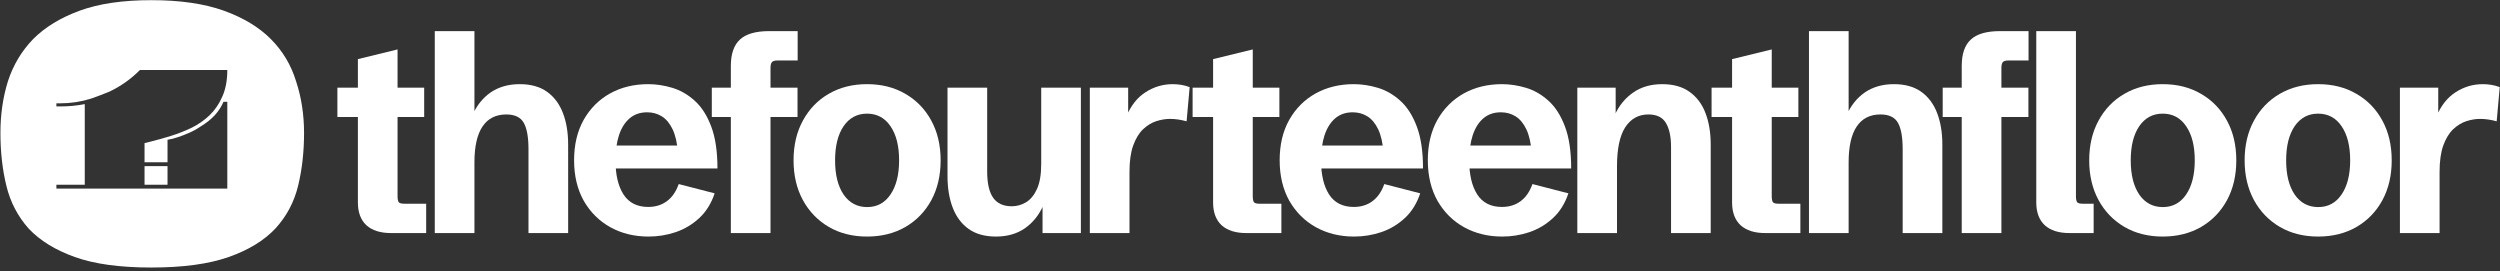
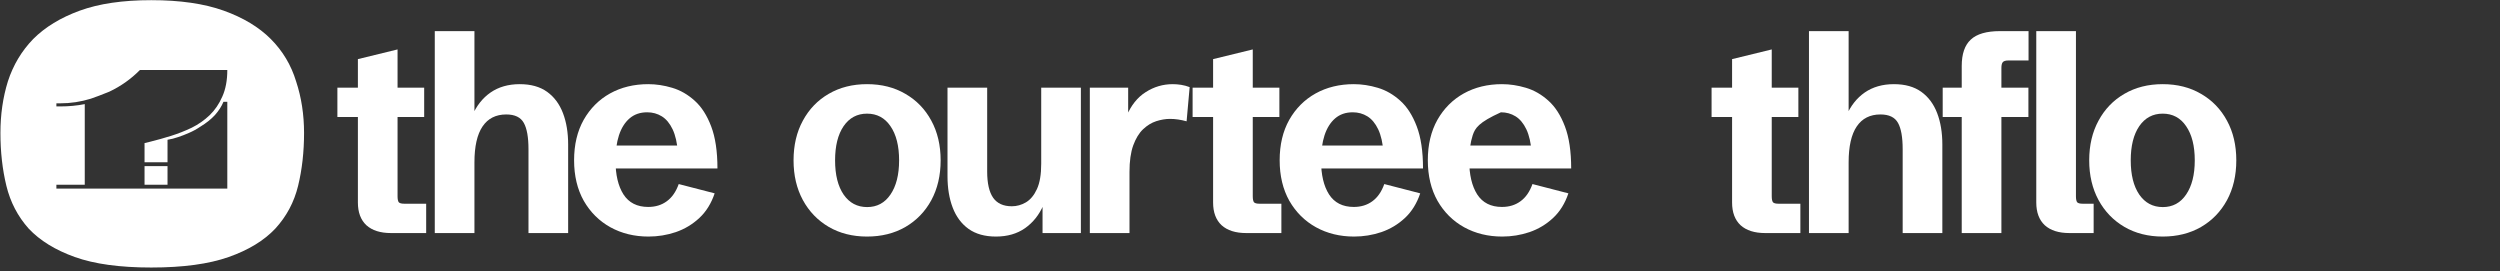
<svg xmlns="http://www.w3.org/2000/svg" width="1825" height="198" viewBox="0 0 1825 198" fill="none">
  <rect x="0" y="0" width="1825" height="198" fill="#333333" stroke="none" />
-   <path d="M1751.94 170.133V63.992H1779.92V87.874L1778.76 84.729C1782.06 76.867 1786.72 71.036 1792.75 67.236C1798.77 63.37 1805.35 61.437 1812.47 61.437C1814.48 61.437 1816.52 61.601 1818.59 61.929C1820.67 62.256 1822.74 62.813 1824.81 63.599L1822.58 88.562C1818.37 87.383 1814.32 86.793 1810.43 86.793C1807.26 86.793 1803.92 87.35 1800.42 88.464C1796.99 89.578 1793.78 91.543 1790.8 94.361C1787.89 97.112 1785.49 101.043 1783.61 106.154C1781.8 111.199 1780.89 117.653 1780.89 125.515V170.133H1751.94Z" fill="white" />
-   <path d="M1692.21 172.689C1681.66 172.689 1672.33 170.33 1664.23 165.612C1656.2 160.895 1649.91 154.376 1645.38 146.055C1640.84 137.669 1638.58 128.005 1638.58 117.063C1638.58 106.056 1640.84 96.392 1645.38 88.071C1649.91 79.684 1656.2 73.165 1664.23 68.513C1672.33 63.796 1681.66 61.437 1692.21 61.437C1702.84 61.437 1712.17 63.796 1720.2 68.513C1728.3 73.165 1734.61 79.684 1739.15 88.071C1743.68 96.392 1745.95 106.056 1745.95 117.063C1745.95 128.07 1743.68 137.767 1739.15 146.153C1734.61 154.474 1728.3 160.993 1720.2 165.711C1712.1 170.363 1702.77 172.689 1692.21 172.689ZM1692.31 151.166C1699.5 151.166 1705.17 148.119 1709.32 142.026C1713.53 135.867 1715.63 127.546 1715.63 117.063C1715.63 106.514 1713.53 98.193 1709.32 92.1C1705.17 86.007 1699.47 82.96 1692.21 82.96C1685.02 82.96 1679.32 86.007 1675.11 92.1C1670.97 98.193 1668.89 106.514 1668.89 117.063C1668.89 127.611 1670.97 135.932 1675.11 142.026C1679.32 148.119 1685.06 151.166 1692.31 151.166Z" fill="white" />
  <path d="M1578.76 172.689C1568.2 172.689 1558.87 170.33 1550.78 165.612C1542.74 160.895 1536.46 154.376 1531.93 146.055C1527.39 137.669 1525.12 128.005 1525.12 117.063C1525.12 106.056 1527.39 96.392 1531.93 88.071C1536.46 79.684 1542.74 73.165 1550.78 68.513C1558.87 63.796 1568.2 61.437 1578.76 61.437C1589.39 61.437 1598.71 63.796 1606.75 68.513C1614.84 73.165 1621.16 79.684 1625.69 88.071C1630.23 96.392 1632.5 106.056 1632.5 117.063C1632.5 128.07 1630.23 137.767 1625.69 146.153C1621.16 154.474 1614.84 160.993 1606.75 165.711C1598.65 170.363 1589.32 172.689 1578.76 172.689ZM1578.86 151.166C1586.05 151.166 1591.72 148.119 1595.86 142.026C1600.07 135.867 1602.18 127.546 1602.18 117.063C1602.18 106.514 1600.07 98.193 1595.86 92.1C1591.72 86.007 1586.02 82.96 1578.76 82.96C1571.57 82.96 1565.87 86.007 1561.66 92.1C1557.51 98.193 1555.44 106.514 1555.44 117.063C1555.44 127.611 1557.51 135.932 1561.66 142.026C1565.87 148.119 1571.6 151.166 1578.86 151.166Z" fill="white" />
  <path d="M1510.68 170.133C1502.91 170.133 1496.91 168.233 1492.7 164.433C1488.56 160.568 1486.48 155.031 1486.48 147.824V22.716H1515.44V143.205C1515.44 145.367 1515.73 146.841 1516.32 147.628C1516.96 148.348 1518.29 148.709 1520.3 148.709H1528.36V170.133H1510.68Z" fill="white" />
  <path d="M1432.06 170.133V48.17C1432.06 39.39 1434.26 32.969 1438.67 28.907C1443.07 24.78 1450.2 22.716 1460.05 22.716H1480.84V44.14H1466.17C1464.16 44.14 1462.8 44.534 1462.09 45.32C1461.37 46.106 1461.02 47.547 1461.02 49.644V170.133H1432.06ZM1418.17 85.417V63.993H1480.74V85.417H1418.17Z" fill="white" />
  <path d="M1320.55 170.133V22.716H1349.5V88.857L1347.85 84.533C1350.96 77.26 1355.43 71.593 1361.26 67.531C1367.16 63.468 1374.25 61.438 1382.54 61.438C1390.7 61.438 1397.37 63.305 1402.56 67.039C1407.74 70.774 1411.59 75.95 1414.12 82.567C1416.65 89.185 1417.91 96.818 1417.91 105.466V170.133H1388.95V108.906C1388.95 100.192 1387.82 93.804 1385.55 89.742C1383.29 85.614 1379.01 83.55 1372.73 83.55C1365.15 83.55 1359.38 86.466 1355.43 92.297C1351.48 98.128 1349.5 106.875 1349.5 118.537V170.133H1320.55Z" fill="white" />
  <path d="M1288.61 170.134C1280.84 170.134 1274.85 168.234 1270.64 164.434C1266.49 160.568 1264.42 155.032 1264.42 147.825V85.418H1249.45V63.993H1264.42V43.158L1293.37 36.082V63.993H1312.81V85.418H1293.37V143.206C1293.37 145.368 1293.67 146.842 1294.25 147.628C1294.9 148.349 1296.22 148.709 1298.23 148.709H1314.27V170.134H1288.61Z" fill="white" />
-   <path d="M1151.45 170.133V63.992H1179.43V88.463L1178.75 84.041C1181.93 77.03 1186.43 71.527 1192.26 67.53C1198.09 63.468 1205.12 61.437 1213.35 61.437C1221.51 61.437 1228.18 63.304 1233.36 67.039C1238.61 70.773 1242.5 75.949 1245.02 82.567C1247.55 89.184 1248.81 96.817 1248.81 105.466V170.133H1219.86V107.333C1219.86 99.798 1218.63 93.967 1216.16 89.839C1213.7 85.646 1209.43 83.549 1203.34 83.549C1196.15 83.549 1190.51 86.662 1186.43 92.886C1182.41 99.11 1180.41 108.643 1180.41 121.485V170.133H1151.45Z" fill="white" />
-   <path d="M1096.63 172.688C1086.33 172.688 1077.07 170.428 1068.84 165.907C1060.68 161.386 1054.2 154.965 1049.41 146.644C1044.68 138.258 1042.31 128.364 1042.31 116.964C1042.31 105.629 1044.65 95.802 1049.31 87.481C1054.04 79.16 1060.45 72.739 1068.55 68.218C1076.71 63.697 1086.01 61.437 1096.44 61.437C1102.2 61.437 1108.03 62.321 1113.93 64.09C1119.89 65.859 1125.36 69.004 1130.35 73.525C1135.34 77.98 1139.35 84.237 1142.4 92.296C1145.44 100.29 1146.96 110.511 1146.96 122.959H1060.87V106.252H1121.12L1118.1 111.461C1117.59 104.384 1116.29 98.684 1114.22 94.36C1112.14 90.036 1109.52 86.891 1106.35 84.925C1103.17 82.96 1099.61 81.977 1095.66 81.977C1090.54 81.977 1086.27 83.451 1082.83 86.4C1079.4 89.348 1076.81 93.476 1075.06 98.783C1073.37 104.024 1072.53 110.117 1072.53 117.062C1072.53 127.545 1074.48 135.834 1078.36 141.927C1082.31 148.02 1088.34 151.067 1096.44 151.067C1101.68 151.067 1106.18 149.691 1109.94 146.939C1113.76 144.187 1116.68 139.994 1118.69 134.359L1144.92 141.141C1142.46 148.479 1138.74 154.474 1133.75 159.126C1128.76 163.777 1123.03 167.217 1116.55 169.445C1110.14 171.607 1103.5 172.688 1096.63 172.688Z" fill="white" />
+   <path d="M1096.63 172.688C1086.33 172.688 1077.07 170.428 1068.84 165.907C1060.68 161.386 1054.2 154.965 1049.41 146.644C1044.68 138.258 1042.31 128.364 1042.31 116.964C1042.31 105.629 1044.65 95.802 1049.31 87.481C1054.04 79.16 1060.45 72.739 1068.55 68.218C1076.71 63.697 1086.01 61.437 1096.44 61.437C1102.2 61.437 1108.03 62.321 1113.93 64.09C1119.89 65.859 1125.36 69.004 1130.35 73.525C1135.34 77.98 1139.35 84.237 1142.4 92.296C1145.44 100.29 1146.96 110.511 1146.96 122.959H1060.87V106.252H1121.12L1118.1 111.461C1117.59 104.384 1116.29 98.684 1114.22 94.36C1112.14 90.036 1109.52 86.891 1106.35 84.925C1103.17 82.96 1099.61 81.977 1095.66 81.977C1079.4 89.348 1076.81 93.476 1075.06 98.783C1073.37 104.024 1072.53 110.117 1072.53 117.062C1072.53 127.545 1074.48 135.834 1078.36 141.927C1082.31 148.02 1088.34 151.067 1096.44 151.067C1101.68 151.067 1106.18 149.691 1109.94 146.939C1113.76 144.187 1116.68 139.994 1118.69 134.359L1144.92 141.141C1142.46 148.479 1138.74 154.474 1133.75 159.126C1128.76 163.777 1123.03 167.217 1116.55 169.445C1110.14 171.607 1103.5 172.688 1096.63 172.688Z" fill="white" />
  <path d="M988.471 172.688C978.171 172.688 968.908 170.428 960.681 165.907C952.519 161.386 946.041 154.965 941.247 146.644C936.519 138.258 934.154 128.364 934.154 116.964C934.154 105.629 936.486 95.802 941.15 87.481C945.879 79.16 952.292 72.739 960.389 68.218C968.552 63.697 977.847 61.437 988.277 61.437C994.042 61.437 999.872 62.321 1005.77 64.09C1011.73 65.859 1017.2 69.004 1022.19 73.525C1027.18 77.98 1031.19 84.237 1034.24 92.296C1037.28 100.29 1038.8 110.511 1038.8 122.959H952.713V106.252H1012.96L1009.95 111.461C1009.43 104.384 1008.13 98.684 1006.06 94.36C1003.99 90.036 1001.36 86.891 998.188 84.925C995.014 82.96 991.451 81.977 987.499 81.977C982.382 81.977 978.106 83.451 974.673 86.4C971.24 89.348 968.649 93.476 966.9 98.783C965.215 104.024 964.373 110.117 964.373 117.062C964.373 127.545 966.317 135.834 970.203 141.927C974.155 148.02 980.179 151.067 988.277 151.067C993.524 151.067 998.026 149.691 1001.78 146.939C1005.6 144.187 1008.52 139.994 1010.53 134.359L1036.76 141.141C1034.3 148.479 1030.58 154.474 1025.59 159.126C1020.6 163.777 1014.87 167.217 1008.39 169.445C1001.98 171.607 995.338 172.688 988.471 172.688Z" fill="white" />
  <path d="M909.755 170.134C901.981 170.134 895.989 168.234 891.778 164.434C887.633 160.568 885.56 155.032 885.56 147.825V85.418H870.596V63.993H885.56V43.158L914.516 36.082V63.993H933.949V85.418H914.516V143.205C914.516 145.368 914.807 146.842 915.39 147.628C916.038 148.349 917.366 148.709 919.374 148.709H935.407V170.134H909.755Z" fill="white" />
  <path d="M795.574 170.133V63.992H823.559V87.874L822.393 84.729C825.697 76.867 830.361 71.035 836.385 67.235C842.409 63.37 848.984 61.437 856.11 61.437C858.118 61.437 860.159 61.601 862.232 61.928C864.305 62.256 866.378 62.813 868.45 63.599L866.216 88.562C862.005 87.382 857.956 86.793 854.07 86.793C850.895 86.793 847.559 87.35 844.061 88.463C840.628 89.577 837.421 91.543 834.442 94.36C831.527 97.112 829.13 101.043 827.251 106.153C825.437 111.198 824.53 117.652 824.53 125.514V170.133H795.574Z" fill="white" />
  <path d="M727.051 172.689C718.954 172.689 712.281 170.822 707.034 167.087C701.852 163.352 697.998 158.176 695.471 151.559C692.945 144.942 691.682 137.309 691.682 128.66V63.993H720.638V125.22C720.638 133.803 722.095 140.192 725.01 144.385C727.925 148.512 732.46 150.576 738.614 150.576C742.242 150.576 745.675 149.626 748.914 147.726C752.218 145.761 754.906 142.517 756.979 137.997C759.052 133.476 760.088 127.317 760.088 119.52V63.993H789.044V170.134H761.06V145.269L761.74 149.593C758.631 156.801 754.129 162.468 748.234 166.596C742.404 170.658 735.343 172.689 727.051 172.689Z" fill="white" />
  <path d="M632.93 172.688C622.371 172.688 613.043 170.329 604.945 165.612C596.913 160.895 590.629 154.375 586.095 146.055C581.56 137.668 579.293 128.004 579.293 117.062C579.293 106.055 581.56 96.391 586.095 88.07C590.629 79.684 596.913 73.165 604.945 68.513C613.043 63.795 622.371 61.437 632.93 61.437C643.553 61.437 652.882 63.795 660.914 68.513C669.011 73.165 675.327 79.684 679.862 88.07C684.396 96.391 686.664 106.055 686.664 117.062C686.664 128.07 684.396 137.766 679.862 146.153C675.327 154.474 669.011 160.993 660.914 165.71C652.817 170.362 643.489 172.688 632.93 172.688ZM633.027 151.165C640.217 151.165 645.885 148.118 650.031 142.025C654.242 135.866 656.347 127.545 656.347 117.062C656.347 106.514 654.242 98.193 650.031 92.1C645.885 86.006 640.185 82.96 632.93 82.96C625.739 82.96 620.039 86.006 615.828 92.1C611.682 98.193 609.609 106.514 609.609 117.062C609.609 127.611 611.682 135.932 615.828 142.025C620.039 148.118 625.772 151.165 633.027 151.165Z" fill="white" />
-   <path d="M533.515 170.133V48.169C533.515 39.39 535.717 32.969 540.122 28.907C544.527 24.779 551.653 22.715 561.499 22.715H582.293V44.14H567.621C565.613 44.14 564.252 44.533 563.54 45.319C562.827 46.106 562.471 47.547 562.471 49.644V170.133H533.515ZM519.62 85.417V63.992H582.196V85.417H519.62Z" fill="white" />
  <path d="M473.405 172.688C463.105 172.688 453.841 170.428 445.615 165.907C437.452 161.386 430.975 154.965 426.181 146.644C421.452 138.258 419.088 128.364 419.088 116.964C419.088 105.629 421.42 95.802 426.084 87.481C430.813 79.16 437.226 72.739 445.323 68.218C453.485 63.697 462.781 61.437 473.21 61.437C478.976 61.437 484.806 62.321 490.701 64.09C496.66 65.859 502.134 69.004 507.122 73.525C512.11 77.98 516.126 84.237 519.171 92.296C522.215 100.29 523.738 110.511 523.738 122.959H437.647V106.252H497.891L494.879 111.461C494.36 104.384 493.065 98.684 490.992 94.36C488.919 90.036 486.296 86.891 483.121 84.925C479.947 82.96 476.384 81.977 472.433 81.977C467.315 81.977 463.04 83.451 459.607 86.4C456.173 89.348 453.582 93.476 451.833 98.783C450.149 104.024 449.307 110.117 449.307 117.062C449.307 127.545 451.25 135.834 455.137 141.927C459.088 148.02 465.113 151.067 473.21 151.067C478.457 151.067 482.959 149.691 486.717 146.939C490.539 144.187 493.454 139.994 495.462 134.359L521.697 141.141C519.235 148.479 515.511 154.474 510.523 159.126C505.535 163.777 499.802 167.217 493.324 169.445C486.911 171.607 480.271 172.688 473.405 172.688Z" fill="white" />
  <path d="M317.387 170.133V22.715H346.343V88.857L344.691 84.532C347.801 77.26 352.27 71.592 358.101 67.53C363.995 63.468 371.089 61.437 379.38 61.437C387.542 61.437 394.215 63.304 399.397 67.039C404.579 70.773 408.434 75.95 410.96 82.567C413.486 89.184 414.749 96.817 414.749 105.466V170.133H385.793V108.906C385.793 100.191 384.66 93.803 382.393 89.741C380.125 85.614 375.85 83.55 369.566 83.55C361.987 83.55 356.222 86.465 352.27 92.296C348.319 98.128 346.343 106.874 346.343 118.537V170.133H317.387Z" fill="white" />
  <path d="M285.454 170.134C277.68 170.134 271.688 168.234 267.478 164.434C263.332 160.568 261.259 155.032 261.259 147.825V85.418H246.295V63.993H261.259V43.158L290.215 36.082V63.993H309.649V85.418H290.215V143.205C290.215 145.368 290.506 146.842 291.089 147.628C291.737 148.349 293.065 148.709 295.073 148.709H311.106V170.134H285.454Z" fill="white" />
  <path d="M105.517 134.854V121.27H122.289V134.854H105.517Z" fill="white" />
  <path fill-rule="evenodd" clip-rule="evenodd" d="M163.289 7.769C149.044 2.667 131.418 0.116 110.413 0.116C89.648 0.116 72.264 2.667 58.261 7.769C44.257 12.872 32.909 19.782 24.217 28.498C15.766 37.215 9.61 47.527 5.746 59.433C2.125 71.126 0.314 83.67 0.314 97.064C0.314 110.884 1.763 123.746 4.66 135.652C7.557 147.558 12.99 157.976 20.957 166.905C29.167 175.622 40.394 182.532 54.639 187.634C68.884 192.737 87.475 195.288 110.413 195.288C133.591 195.288 152.424 192.737 166.911 187.634C181.397 182.532 192.745 175.622 200.954 166.905C209.163 157.976 214.717 147.558 217.614 135.652C220.511 123.746 221.96 110.884 221.96 97.064C221.96 83.67 220.028 71.126 216.165 59.433C212.544 47.527 206.387 37.215 197.695 28.498C189.003 19.782 177.534 12.872 163.289 7.769ZM105.517 104.457V118.441H122.289V102.027C124.807 101.65 127.418 100.99 130.123 100.046C132.455 99.292 135.019 98.301 137.817 97.075C140.708 95.849 143.553 94.292 146.351 92.406C150.548 89.859 154.045 87.076 156.843 84.058C159.641 80.945 161.739 77.69 163.138 74.294H165.936V137.684H41.165V134.854H61.87V75.993C56.274 77.124 50.305 77.69 43.963 77.69H41.165V75.427H43.963C51.611 75.427 59.072 74.294 66.346 72.031C69.704 70.899 74.18 69.201 79.776 66.937C88.163 62.978 95.619 57.701 102.144 51.105V51.09H165.936C165.936 58.636 164.724 65.097 162.299 70.474C159.967 75.851 156.89 80.379 153.066 84.058C149.242 87.736 144.859 90.802 139.916 93.255C134.973 95.613 129.937 97.594 124.807 99.197C119.678 100.801 114.641 102.216 109.698 103.442C108.257 103.772 106.863 104.11 105.517 104.457Z" fill="white" />
</svg>